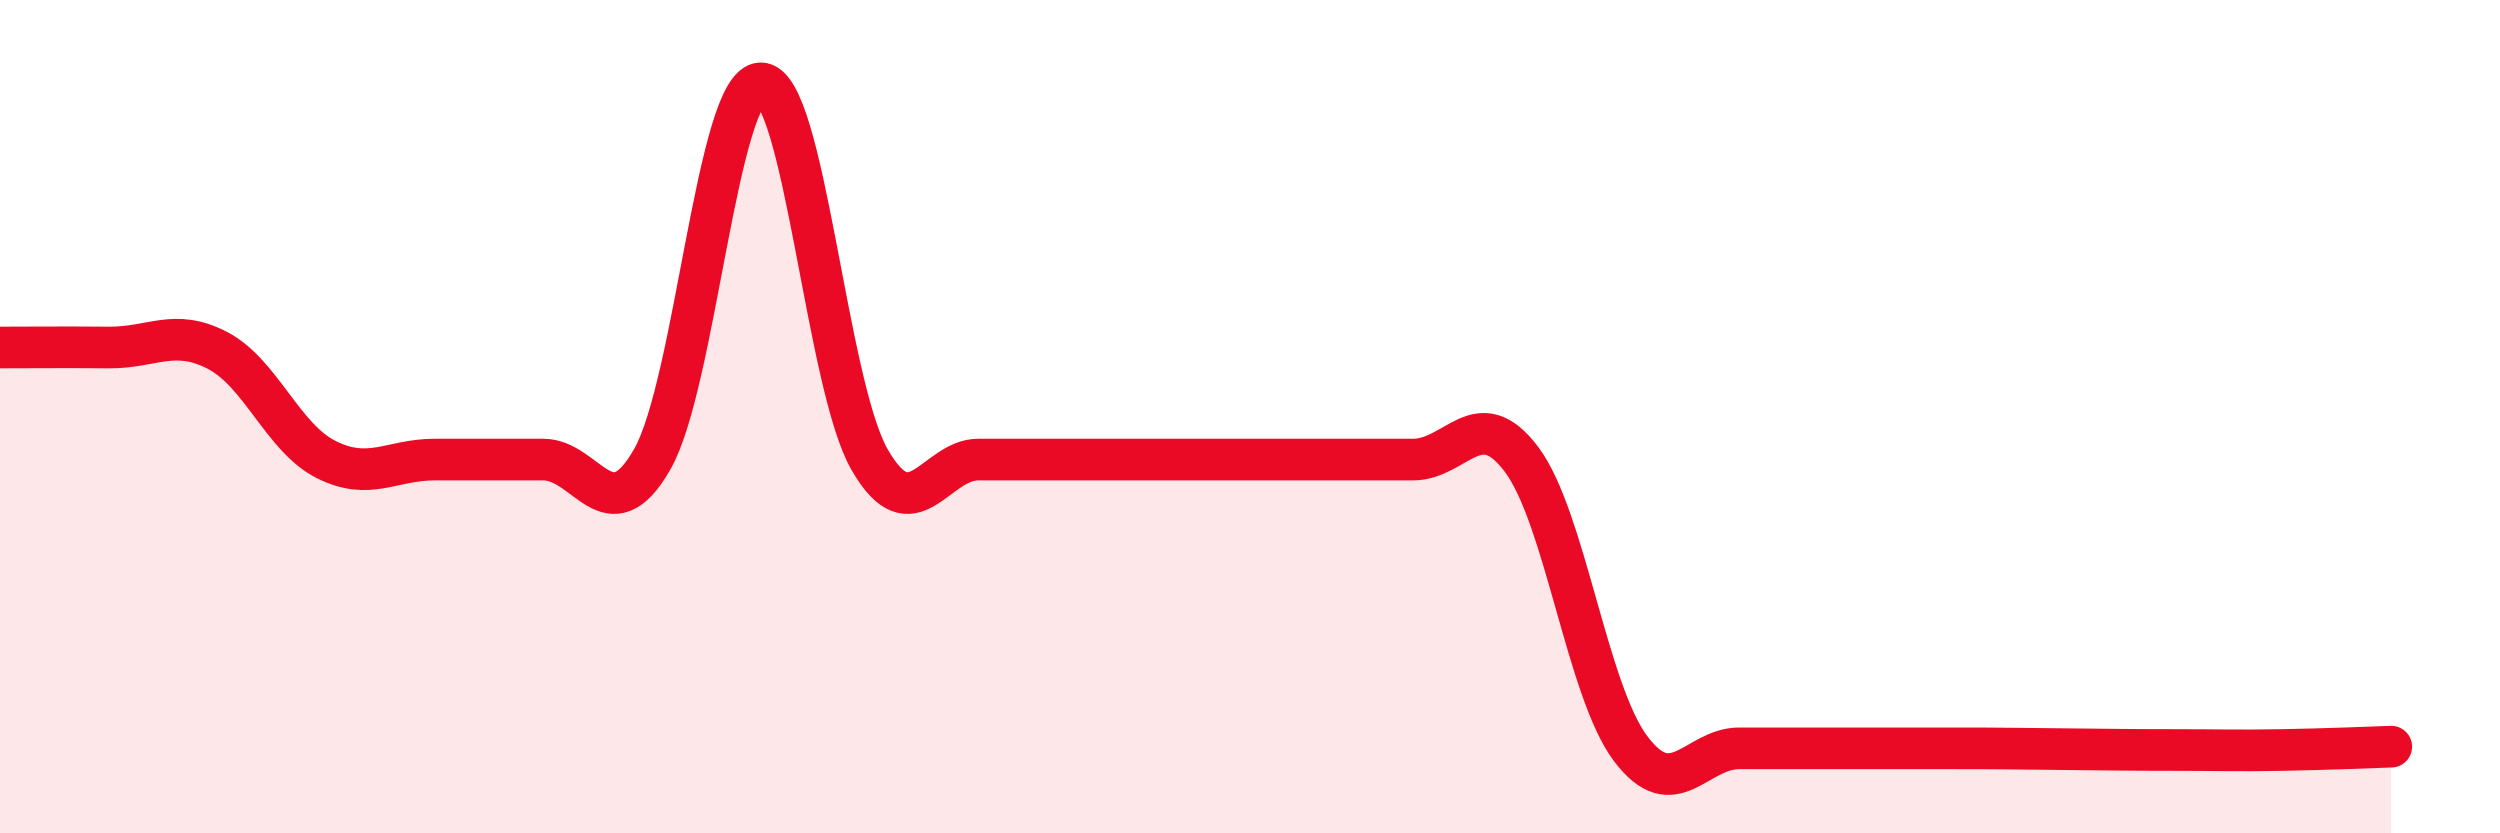
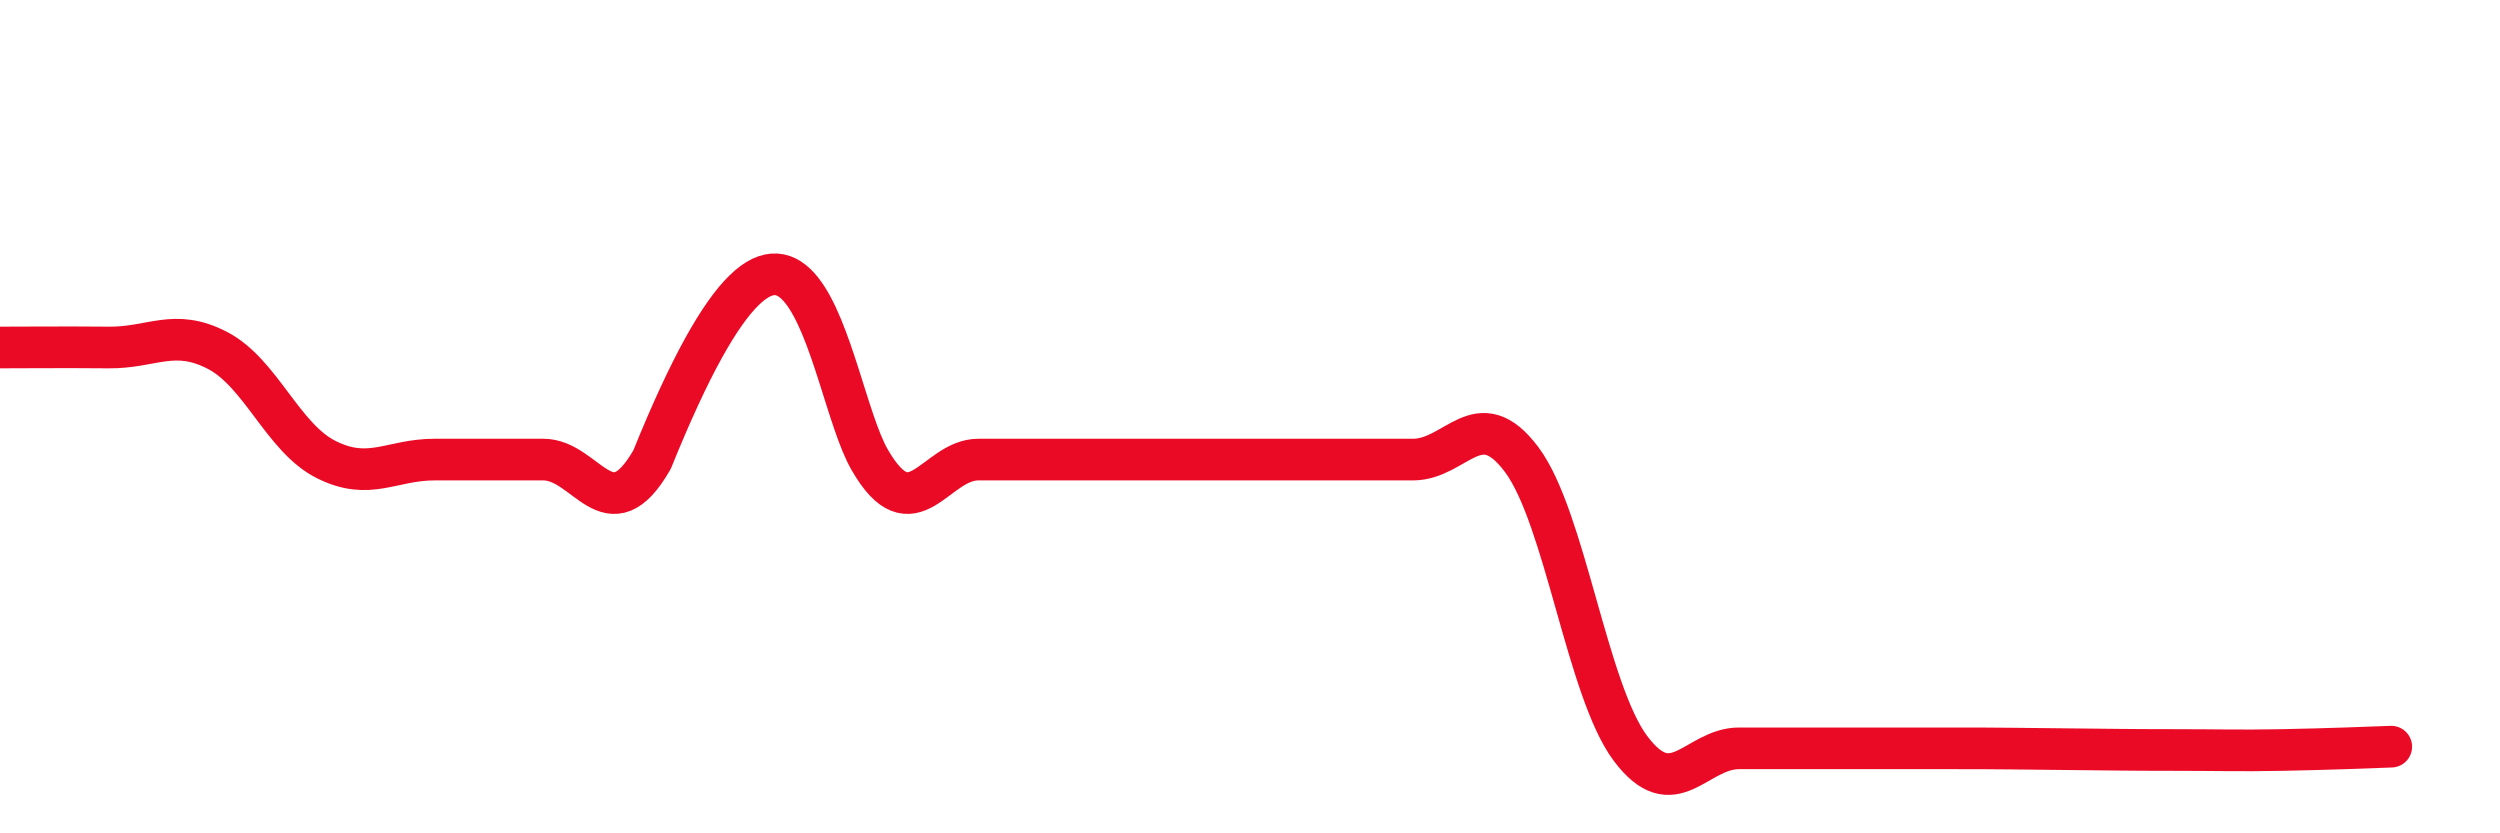
<svg xmlns="http://www.w3.org/2000/svg" width="60" height="20" viewBox="0 0 60 20">
-   <path d="M 0,8.34 C 0.52,8.34 1.57,8.33 2.61,8.34 C 3.65,8.35 4.18,7.87 5.22,8.41 C 6.26,8.95 6.79,10.51 7.83,11.03 C 8.87,11.55 9.39,11.03 10.43,11.03 C 11.47,11.03 12,11.03 13.04,11.03 C 14.08,11.03 14.61,12.84 15.65,11.03 C 16.69,9.22 17.22,2 18.26,2 C 19.3,2 19.83,9.22 20.87,11.03 C 21.91,12.84 22.44,11.03 23.48,11.03 C 24.52,11.03 25.05,11.03 26.09,11.03 C 27.13,11.03 27.66,11.03 28.7,11.03 C 29.74,11.03 30.26,11.03 31.3,11.03 C 32.34,11.03 32.87,11.03 33.91,11.03 C 34.95,11.03 35.48,9.64 36.52,11.03 C 37.56,12.42 38.09,16.57 39.13,17.96 C 40.17,19.35 40.7,17.96 41.74,17.96 C 42.78,17.96 43.31,17.96 44.35,17.96 C 45.39,17.96 45.92,17.96 46.96,17.96 C 48,17.96 48.53,17.97 49.57,17.98 C 50.61,17.99 51.13,18 52.17,18 C 53.21,18 53.74,18.02 54.78,18 C 55.82,17.98 56.87,17.94 57.39,17.92L57.39 20L0 20Z" fill="#EB0A25" opacity="0.1" stroke-linecap="round" stroke-linejoin="round" />
-   <path d="M 0,8.34 C 0.52,8.34 1.57,8.33 2.61,8.34 C 3.65,8.35 4.18,7.87 5.22,8.41 C 6.26,8.95 6.79,10.51 7.83,11.03 C 8.87,11.55 9.39,11.03 10.43,11.03 C 11.47,11.03 12,11.03 13.04,11.03 C 14.08,11.03 14.61,12.84 15.65,11.03 C 16.69,9.22 17.22,2 18.26,2 C 19.3,2 19.83,9.22 20.87,11.03 C 21.91,12.84 22.44,11.03 23.48,11.03 C 24.52,11.03 25.05,11.03 26.09,11.03 C 27.13,11.03 27.66,11.03 28.7,11.03 C 29.74,11.03 30.26,11.03 31.3,11.03 C 32.34,11.03 32.87,11.03 33.91,11.03 C 34.95,11.03 35.48,9.64 36.52,11.03 C 37.56,12.42 38.09,16.57 39.13,17.96 C 40.17,19.35 40.7,17.96 41.74,17.96 C 42.78,17.96 43.31,17.96 44.35,17.96 C 45.39,17.96 45.92,17.96 46.96,17.96 C 48,17.96 48.53,17.97 49.57,17.98 C 50.61,17.99 51.13,18 52.17,18 C 53.21,18 53.74,18.02 54.78,18 C 55.82,17.98 56.87,17.94 57.39,17.92" stroke="#EB0A25" stroke-width="1" fill="none" stroke-linecap="round" stroke-linejoin="round" />
+   <path d="M 0,8.34 C 0.52,8.34 1.57,8.33 2.61,8.34 C 3.65,8.35 4.18,7.87 5.22,8.41 C 6.26,8.95 6.79,10.51 7.83,11.03 C 8.87,11.55 9.39,11.03 10.43,11.03 C 11.47,11.03 12,11.03 13.04,11.03 C 14.08,11.03 14.61,12.84 15.65,11.03 C 19.3,2 19.83,9.22 20.87,11.03 C 21.91,12.84 22.44,11.03 23.48,11.03 C 24.52,11.03 25.05,11.03 26.09,11.03 C 27.13,11.03 27.66,11.03 28.7,11.03 C 29.74,11.03 30.26,11.03 31.3,11.03 C 32.34,11.03 32.87,11.03 33.91,11.03 C 34.95,11.03 35.48,9.64 36.52,11.03 C 37.56,12.42 38.09,16.57 39.13,17.96 C 40.17,19.35 40.7,17.96 41.74,17.96 C 42.78,17.96 43.31,17.96 44.35,17.96 C 45.39,17.96 45.92,17.96 46.96,17.96 C 48,17.96 48.53,17.97 49.57,17.98 C 50.61,17.99 51.13,18 52.17,18 C 53.21,18 53.74,18.02 54.78,18 C 55.82,17.98 56.87,17.94 57.39,17.92" stroke="#EB0A25" stroke-width="1" fill="none" stroke-linecap="round" stroke-linejoin="round" />
</svg>